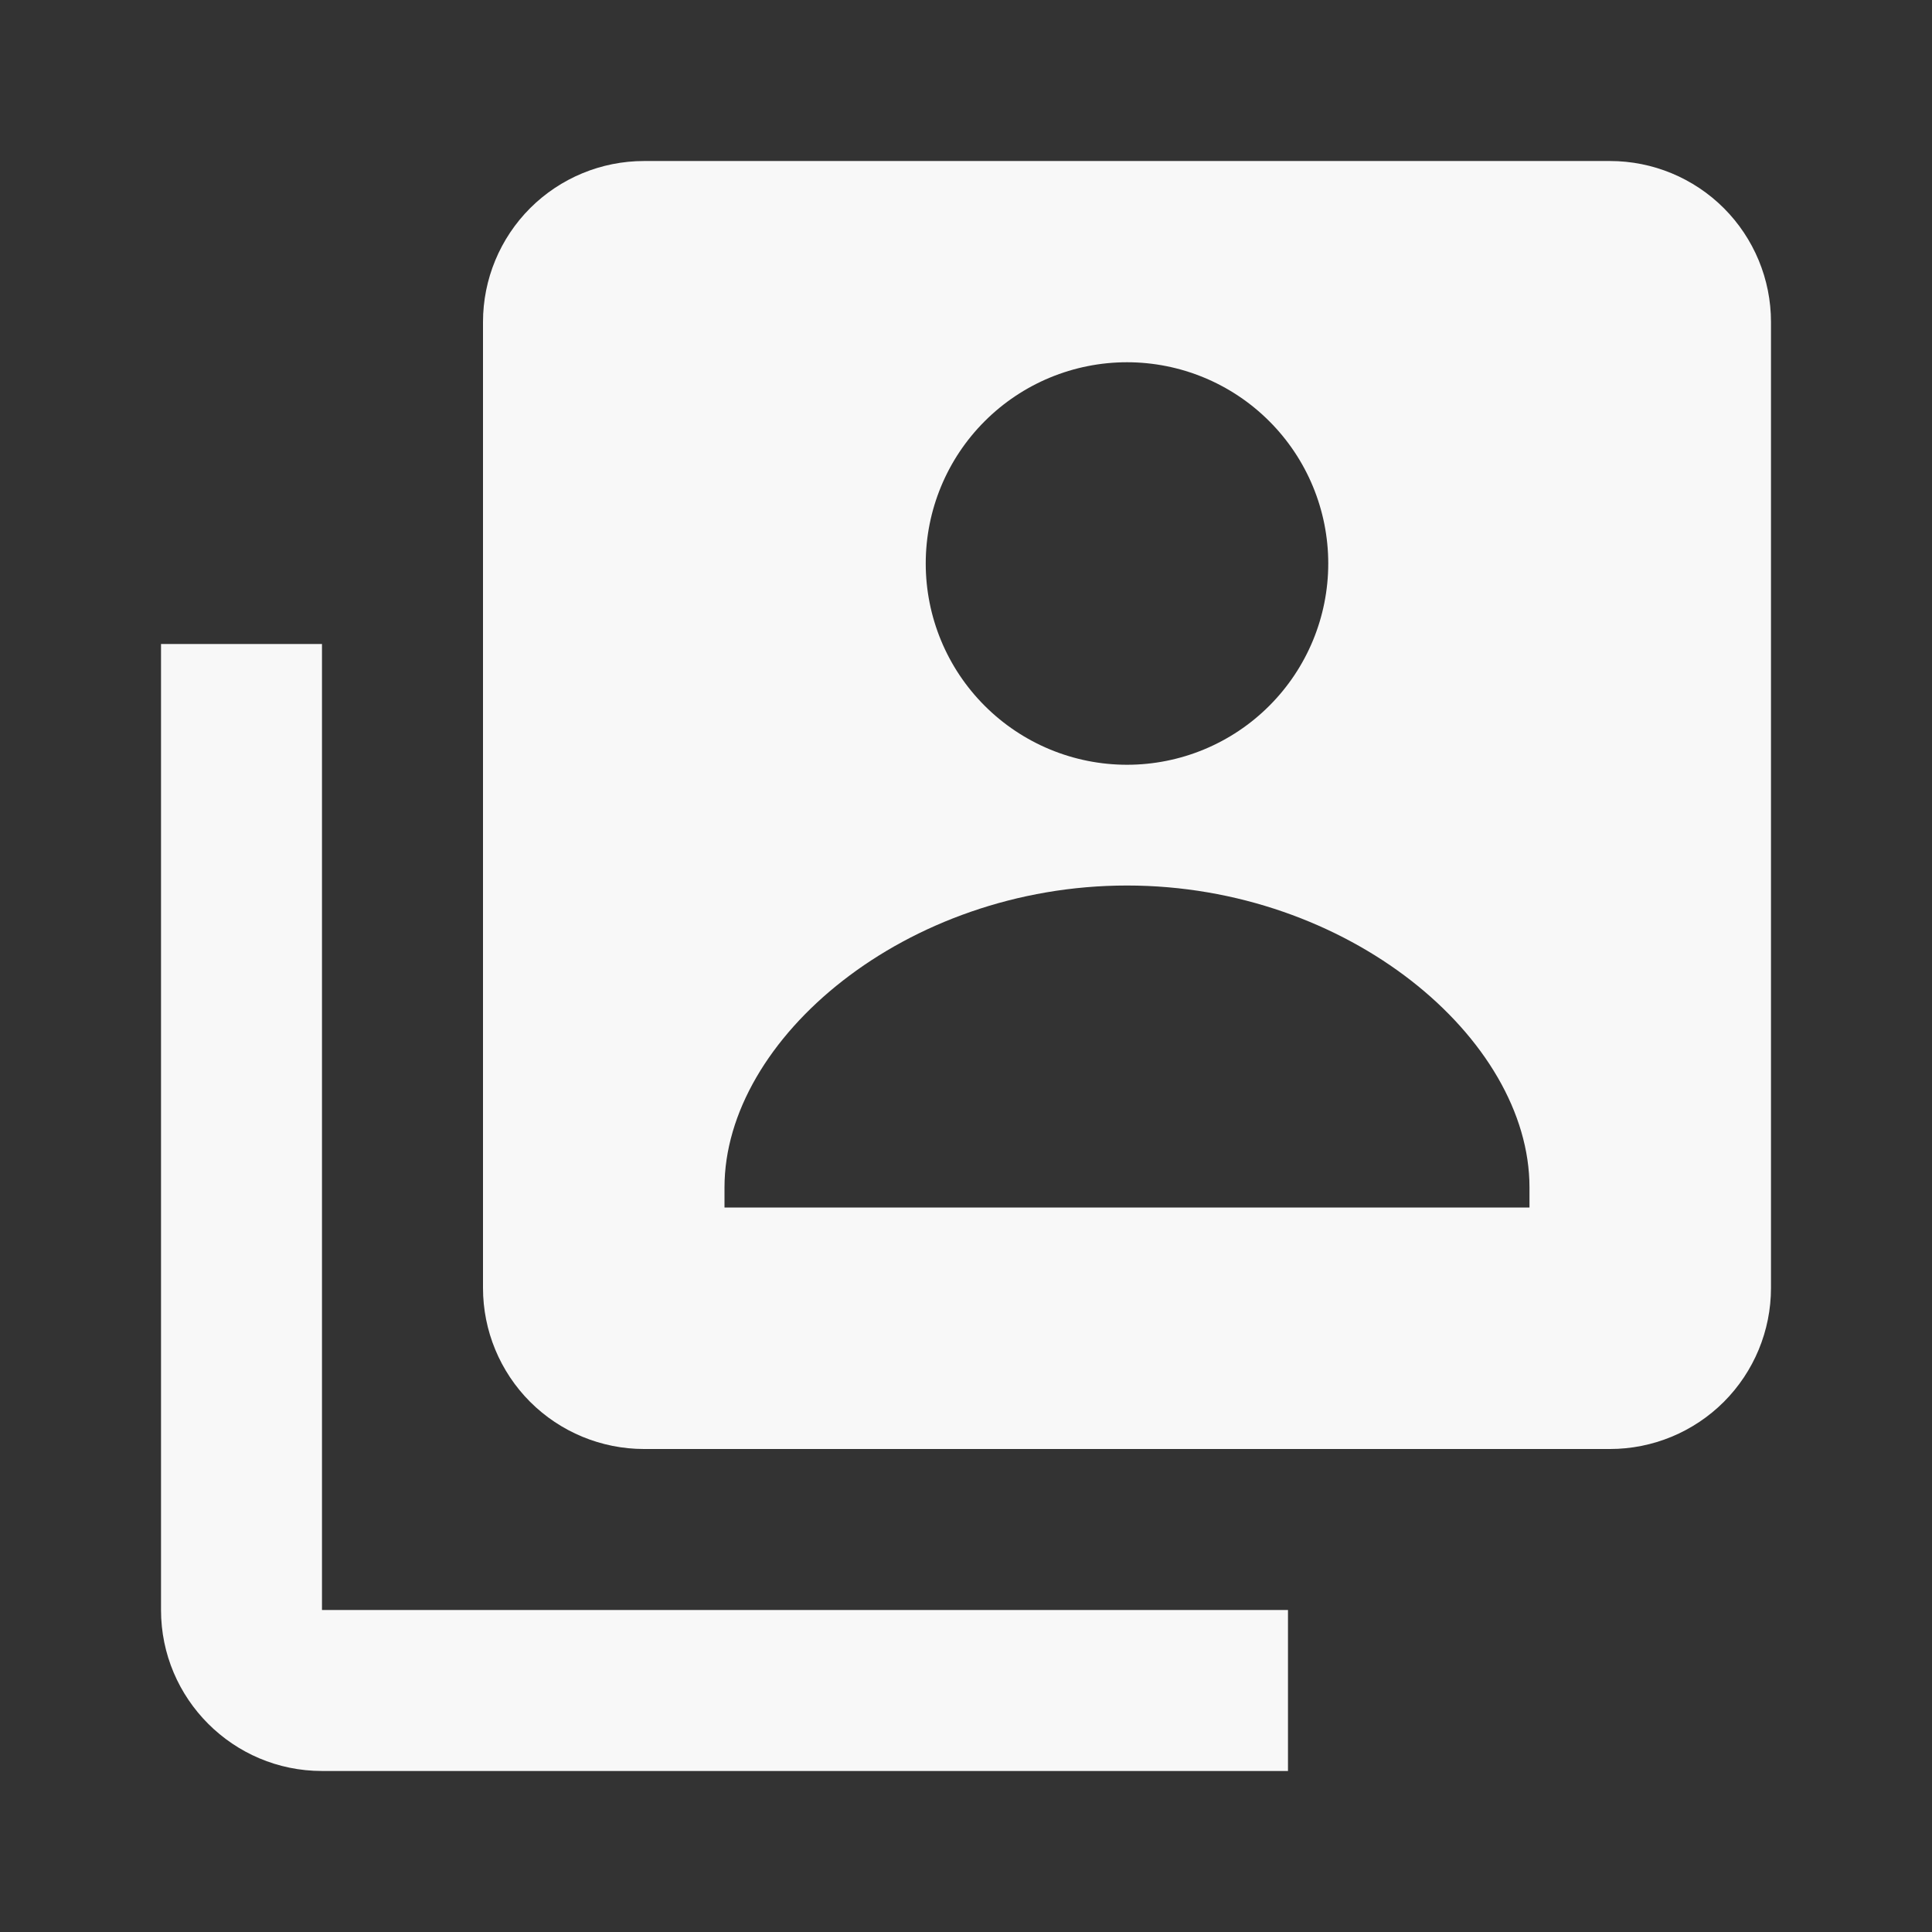
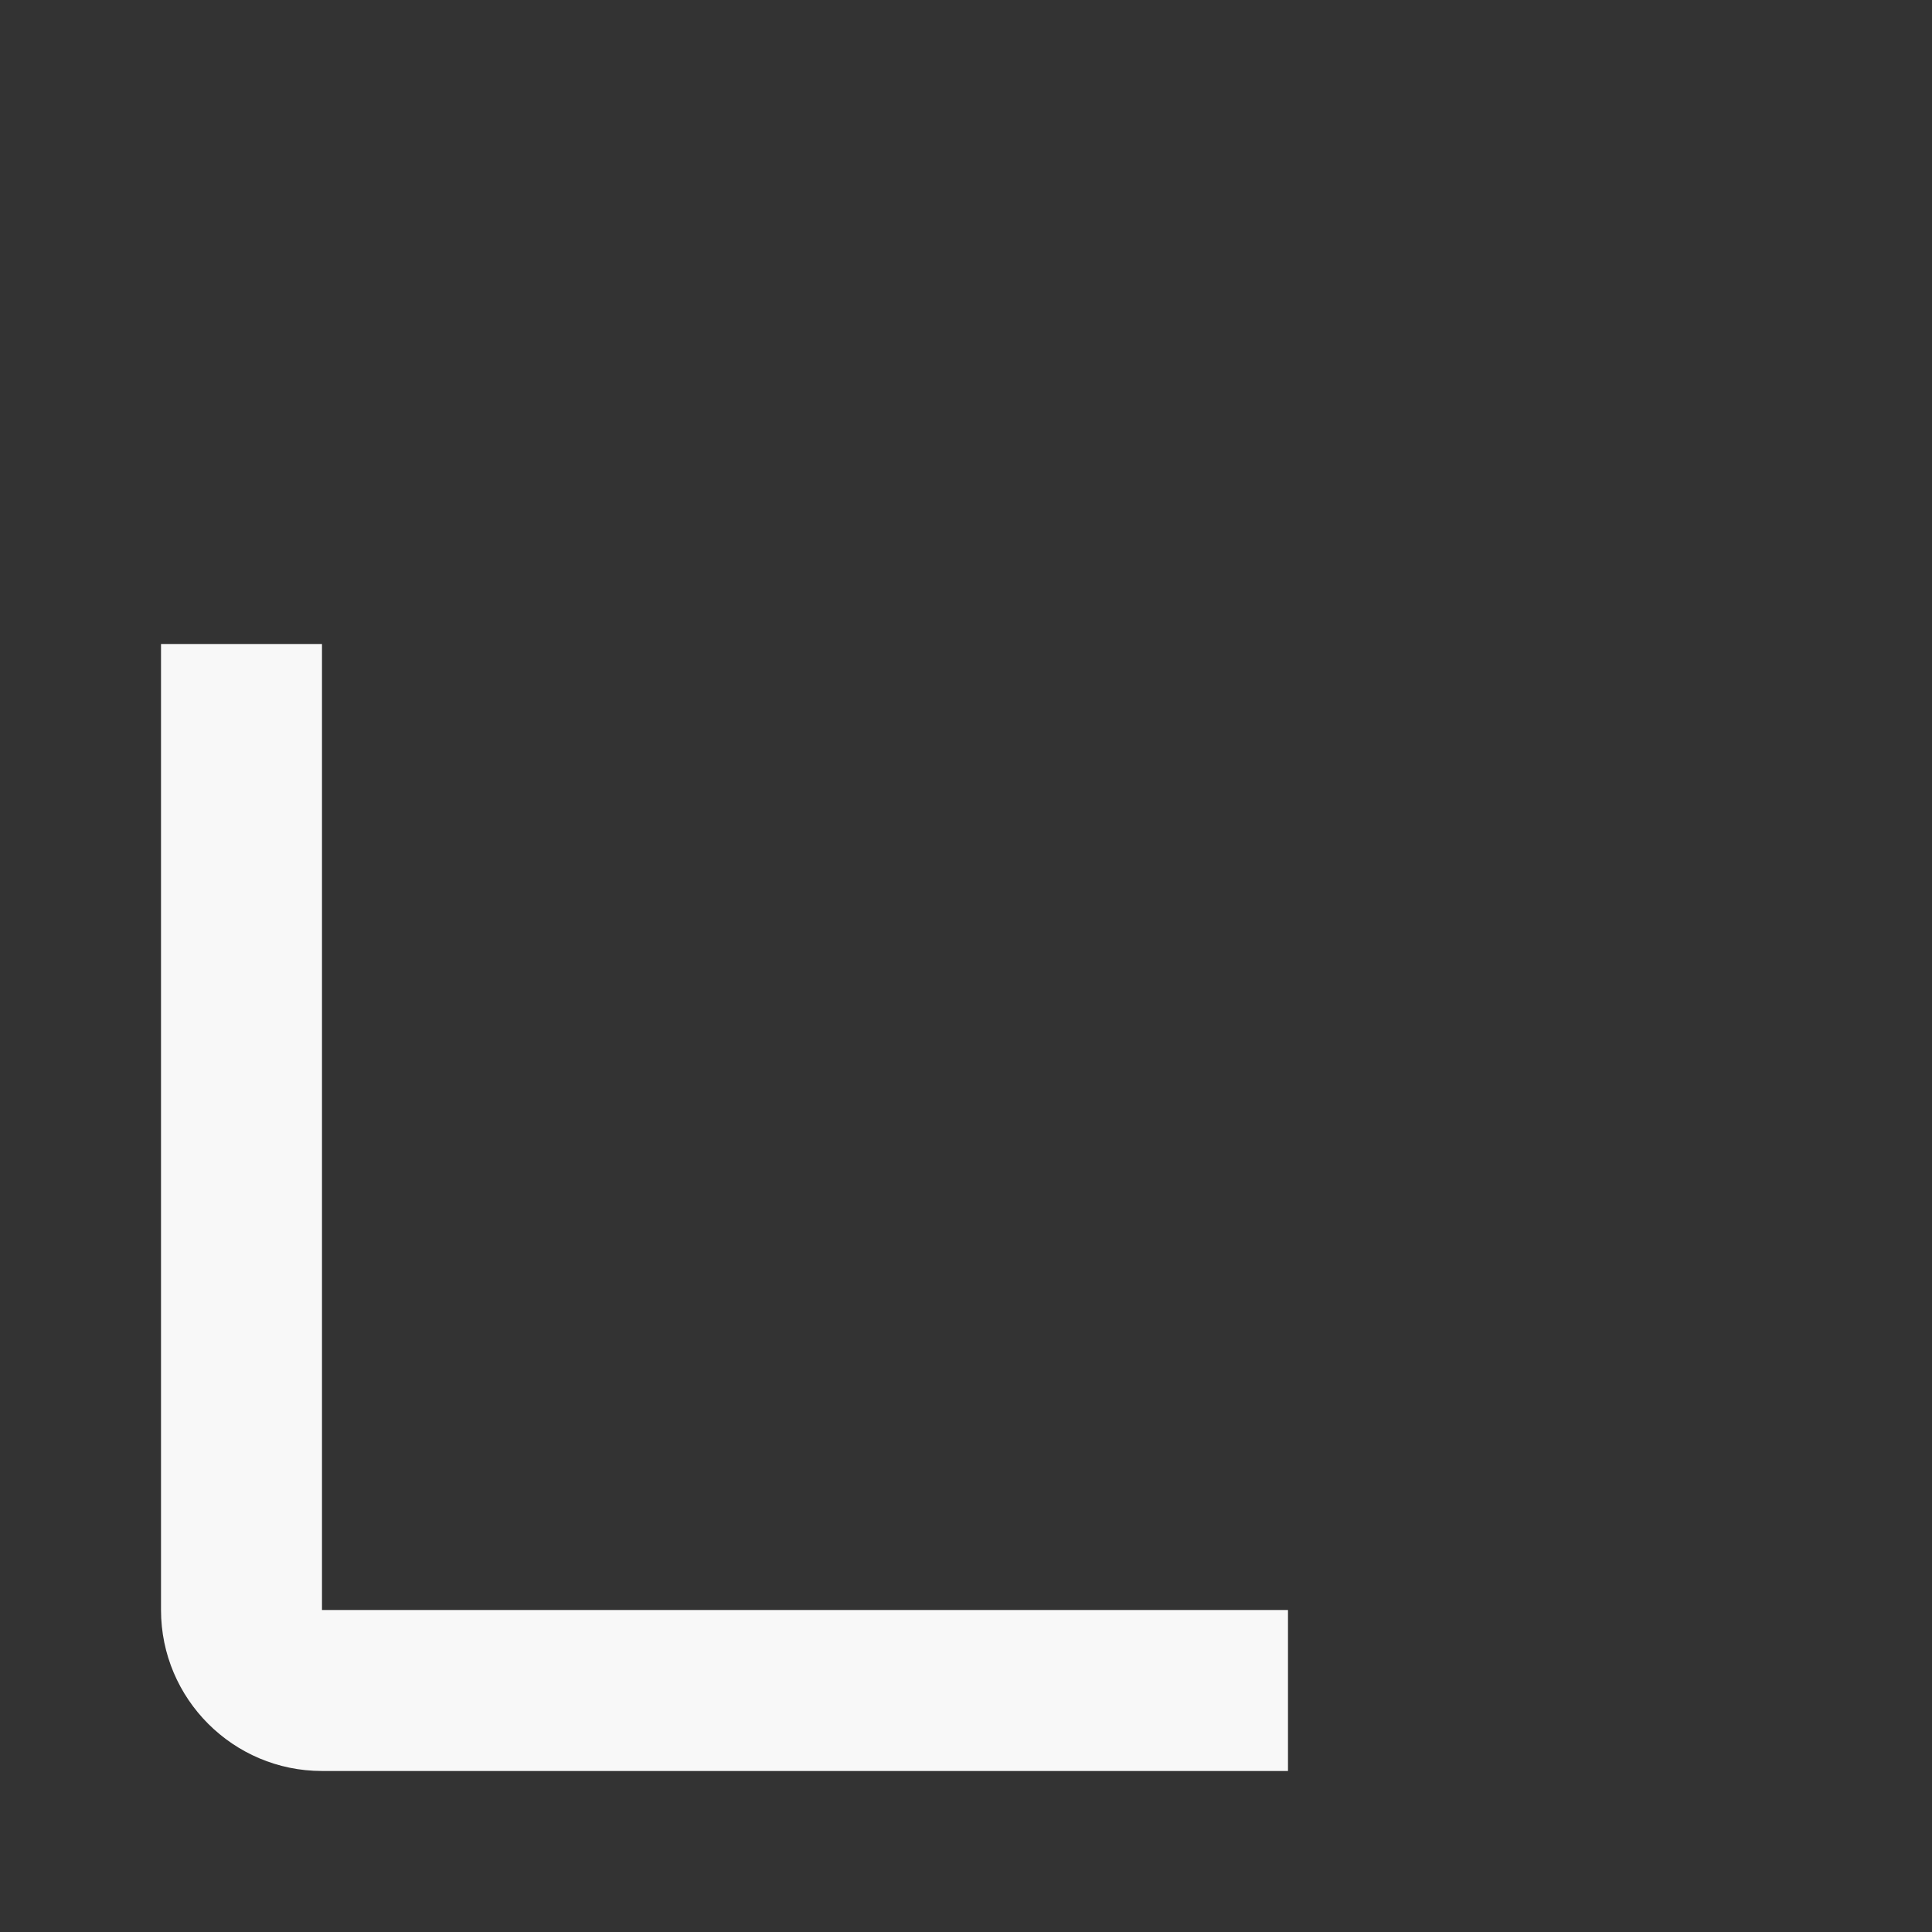
<svg xmlns="http://www.w3.org/2000/svg" width="50" height="50" viewBox="0 0 50 50" fill="none">
  <rect x="0" y="0" width="50" height="50" fill="#333333" stroke="none" />
-   <path d="M41.667 4.167H16.667C15.562 4.167 14.502 4.606 13.72 5.387C12.939 6.169 12.5 7.228 12.5 8.333V33.333C12.5 34.438 12.939 35.498 13.72 36.28C14.502 37.061 15.562 37.5 16.667 37.5H41.667C42.772 37.5 43.831 37.061 44.613 36.28C45.394 35.498 45.833 34.438 45.833 33.333V8.333C45.833 7.228 45.394 6.169 44.613 5.387C43.831 4.606 42.772 4.167 41.667 4.167ZM29.167 9.375C30.548 9.375 31.873 9.924 32.849 10.901C33.826 11.877 34.375 13.202 34.375 14.583C34.375 15.965 33.826 17.29 32.849 18.266C31.873 19.243 30.548 19.792 29.167 19.792C27.785 19.792 26.461 19.243 25.484 18.266C24.507 17.29 23.958 15.965 23.958 14.583C23.958 13.202 24.507 11.877 25.484 10.901C26.461 9.924 27.785 9.375 29.167 9.375V9.375ZM39.583 31.25H18.75V30.729C18.75 26.877 23.446 22.917 29.167 22.917C34.888 22.917 39.583 26.877 39.583 30.729V31.25Z" fill="#F8F8F8" />
  <path d="M8.333 16.667H4.167V41.667C4.167 43.965 6.035 45.833 8.333 45.833H33.333V41.667H8.333V16.667Z" fill="#F8F8F8" />
</svg>